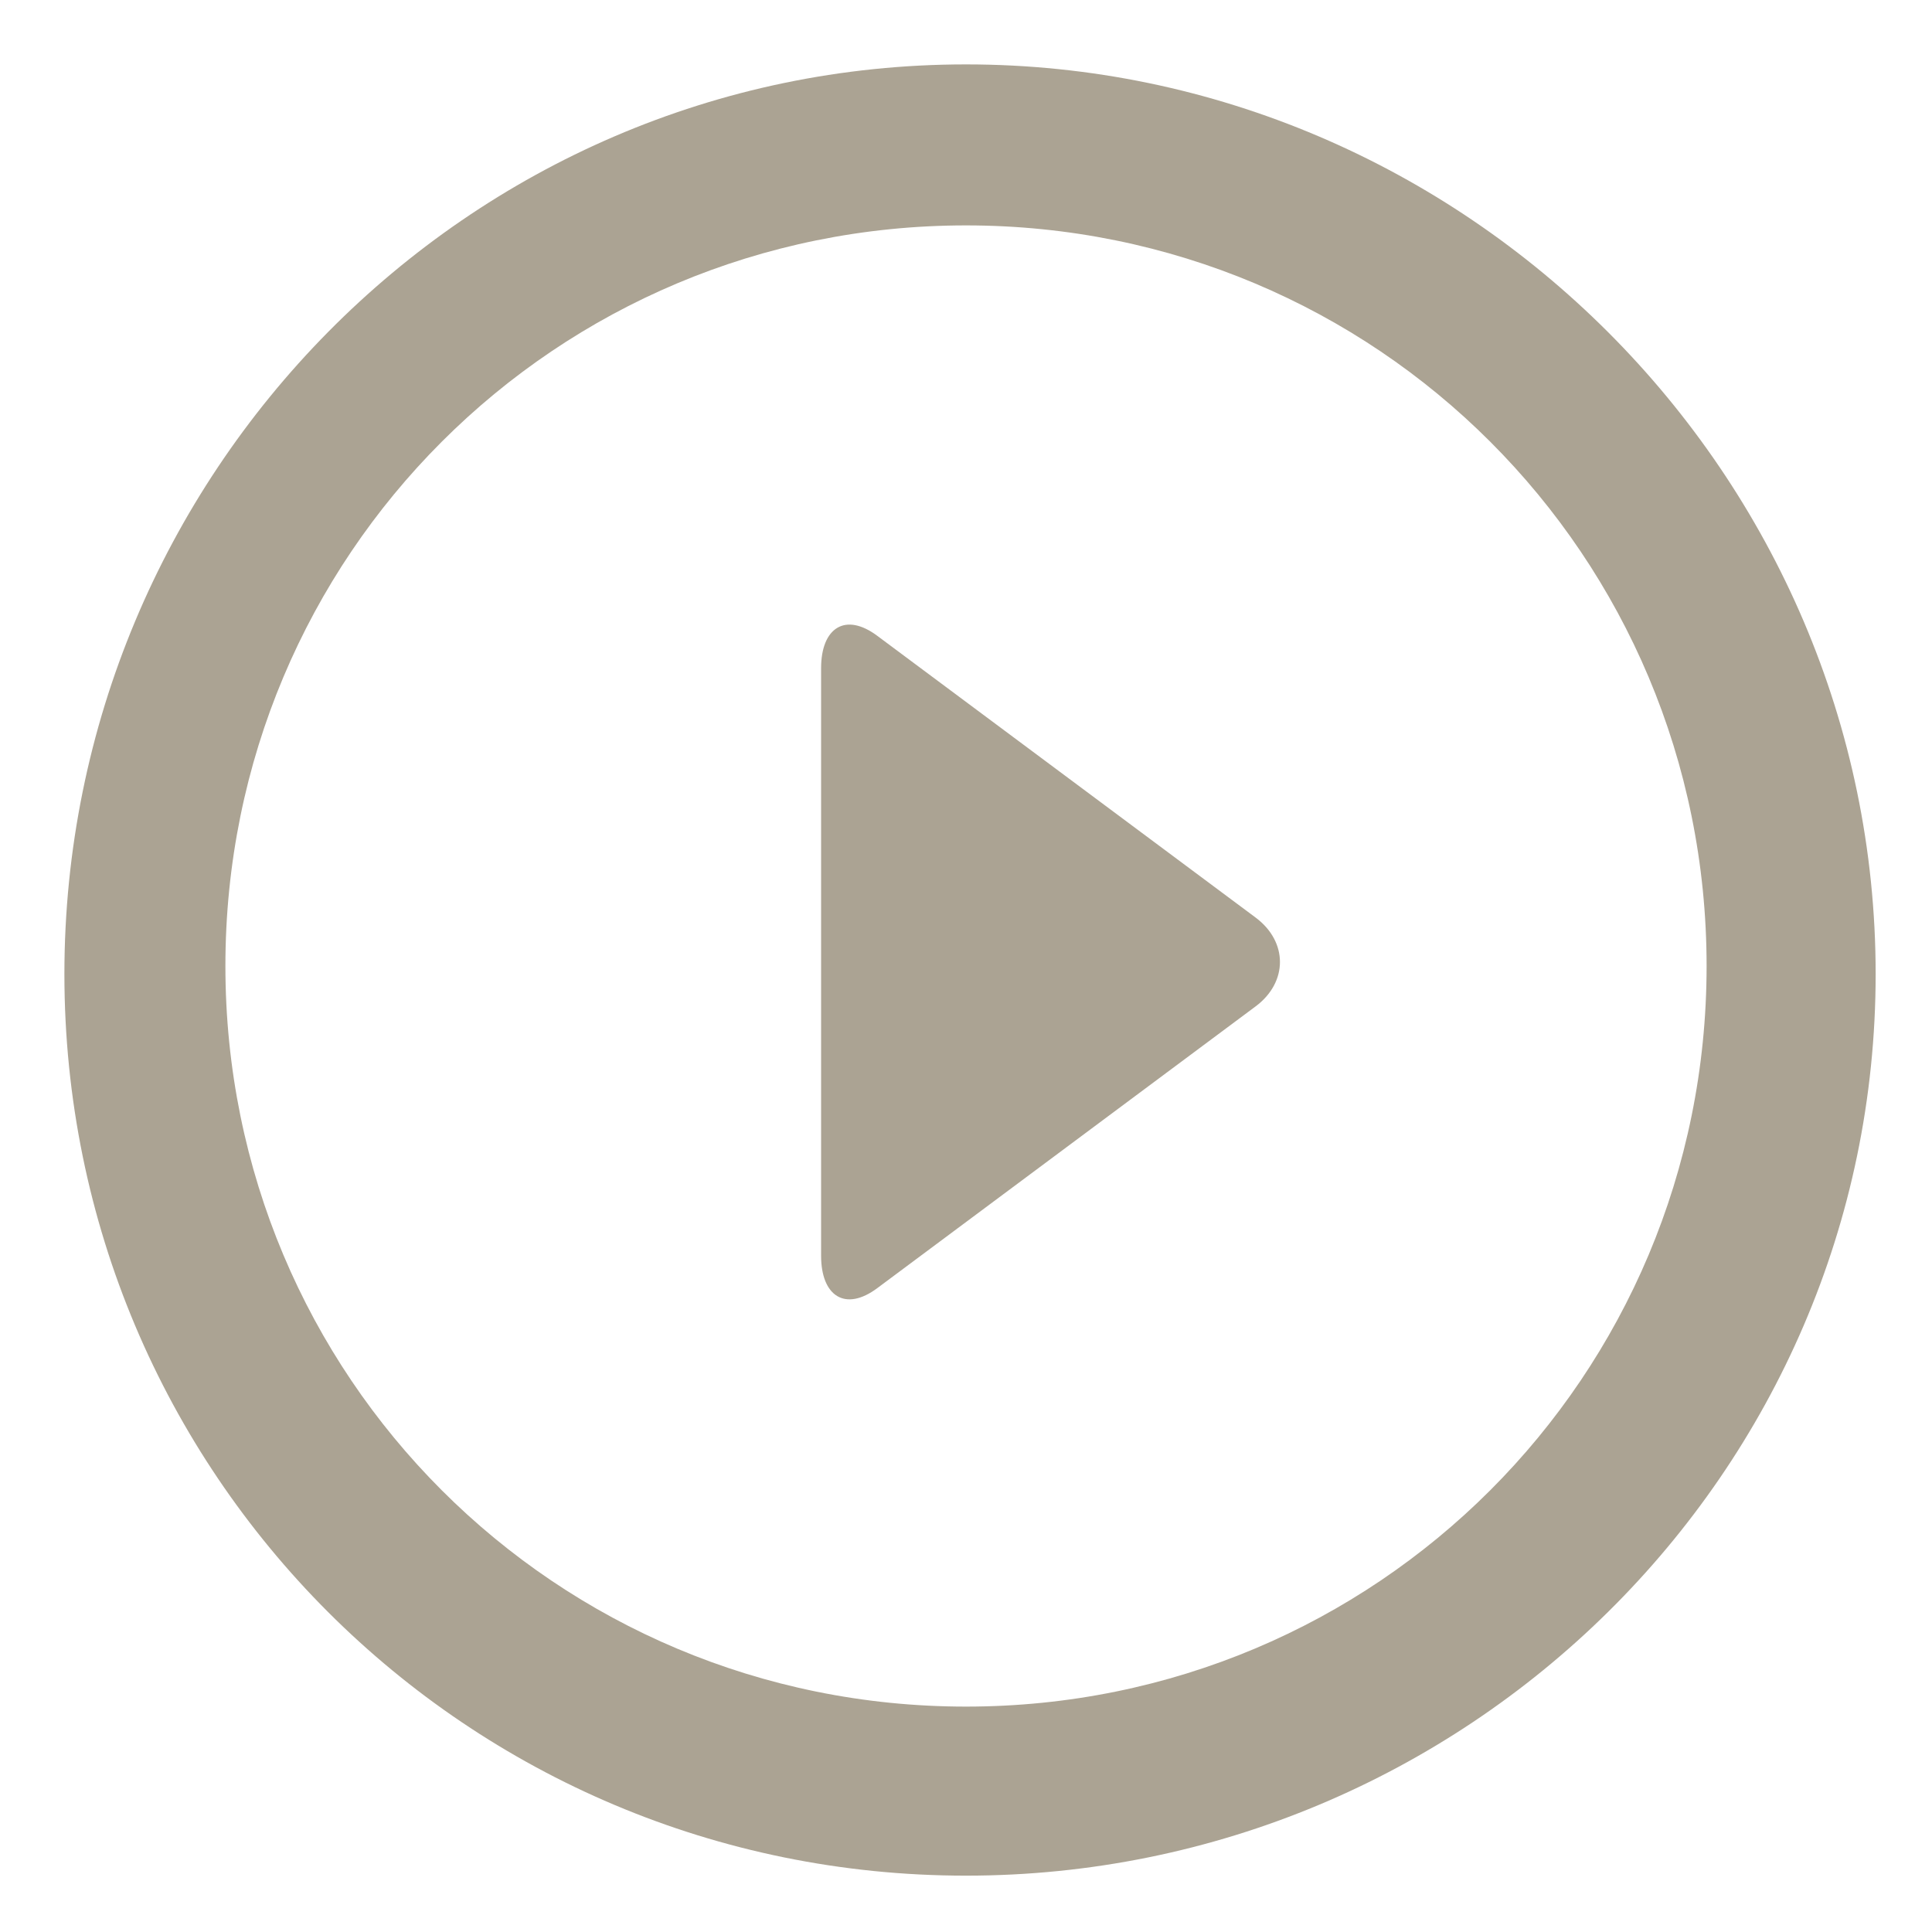
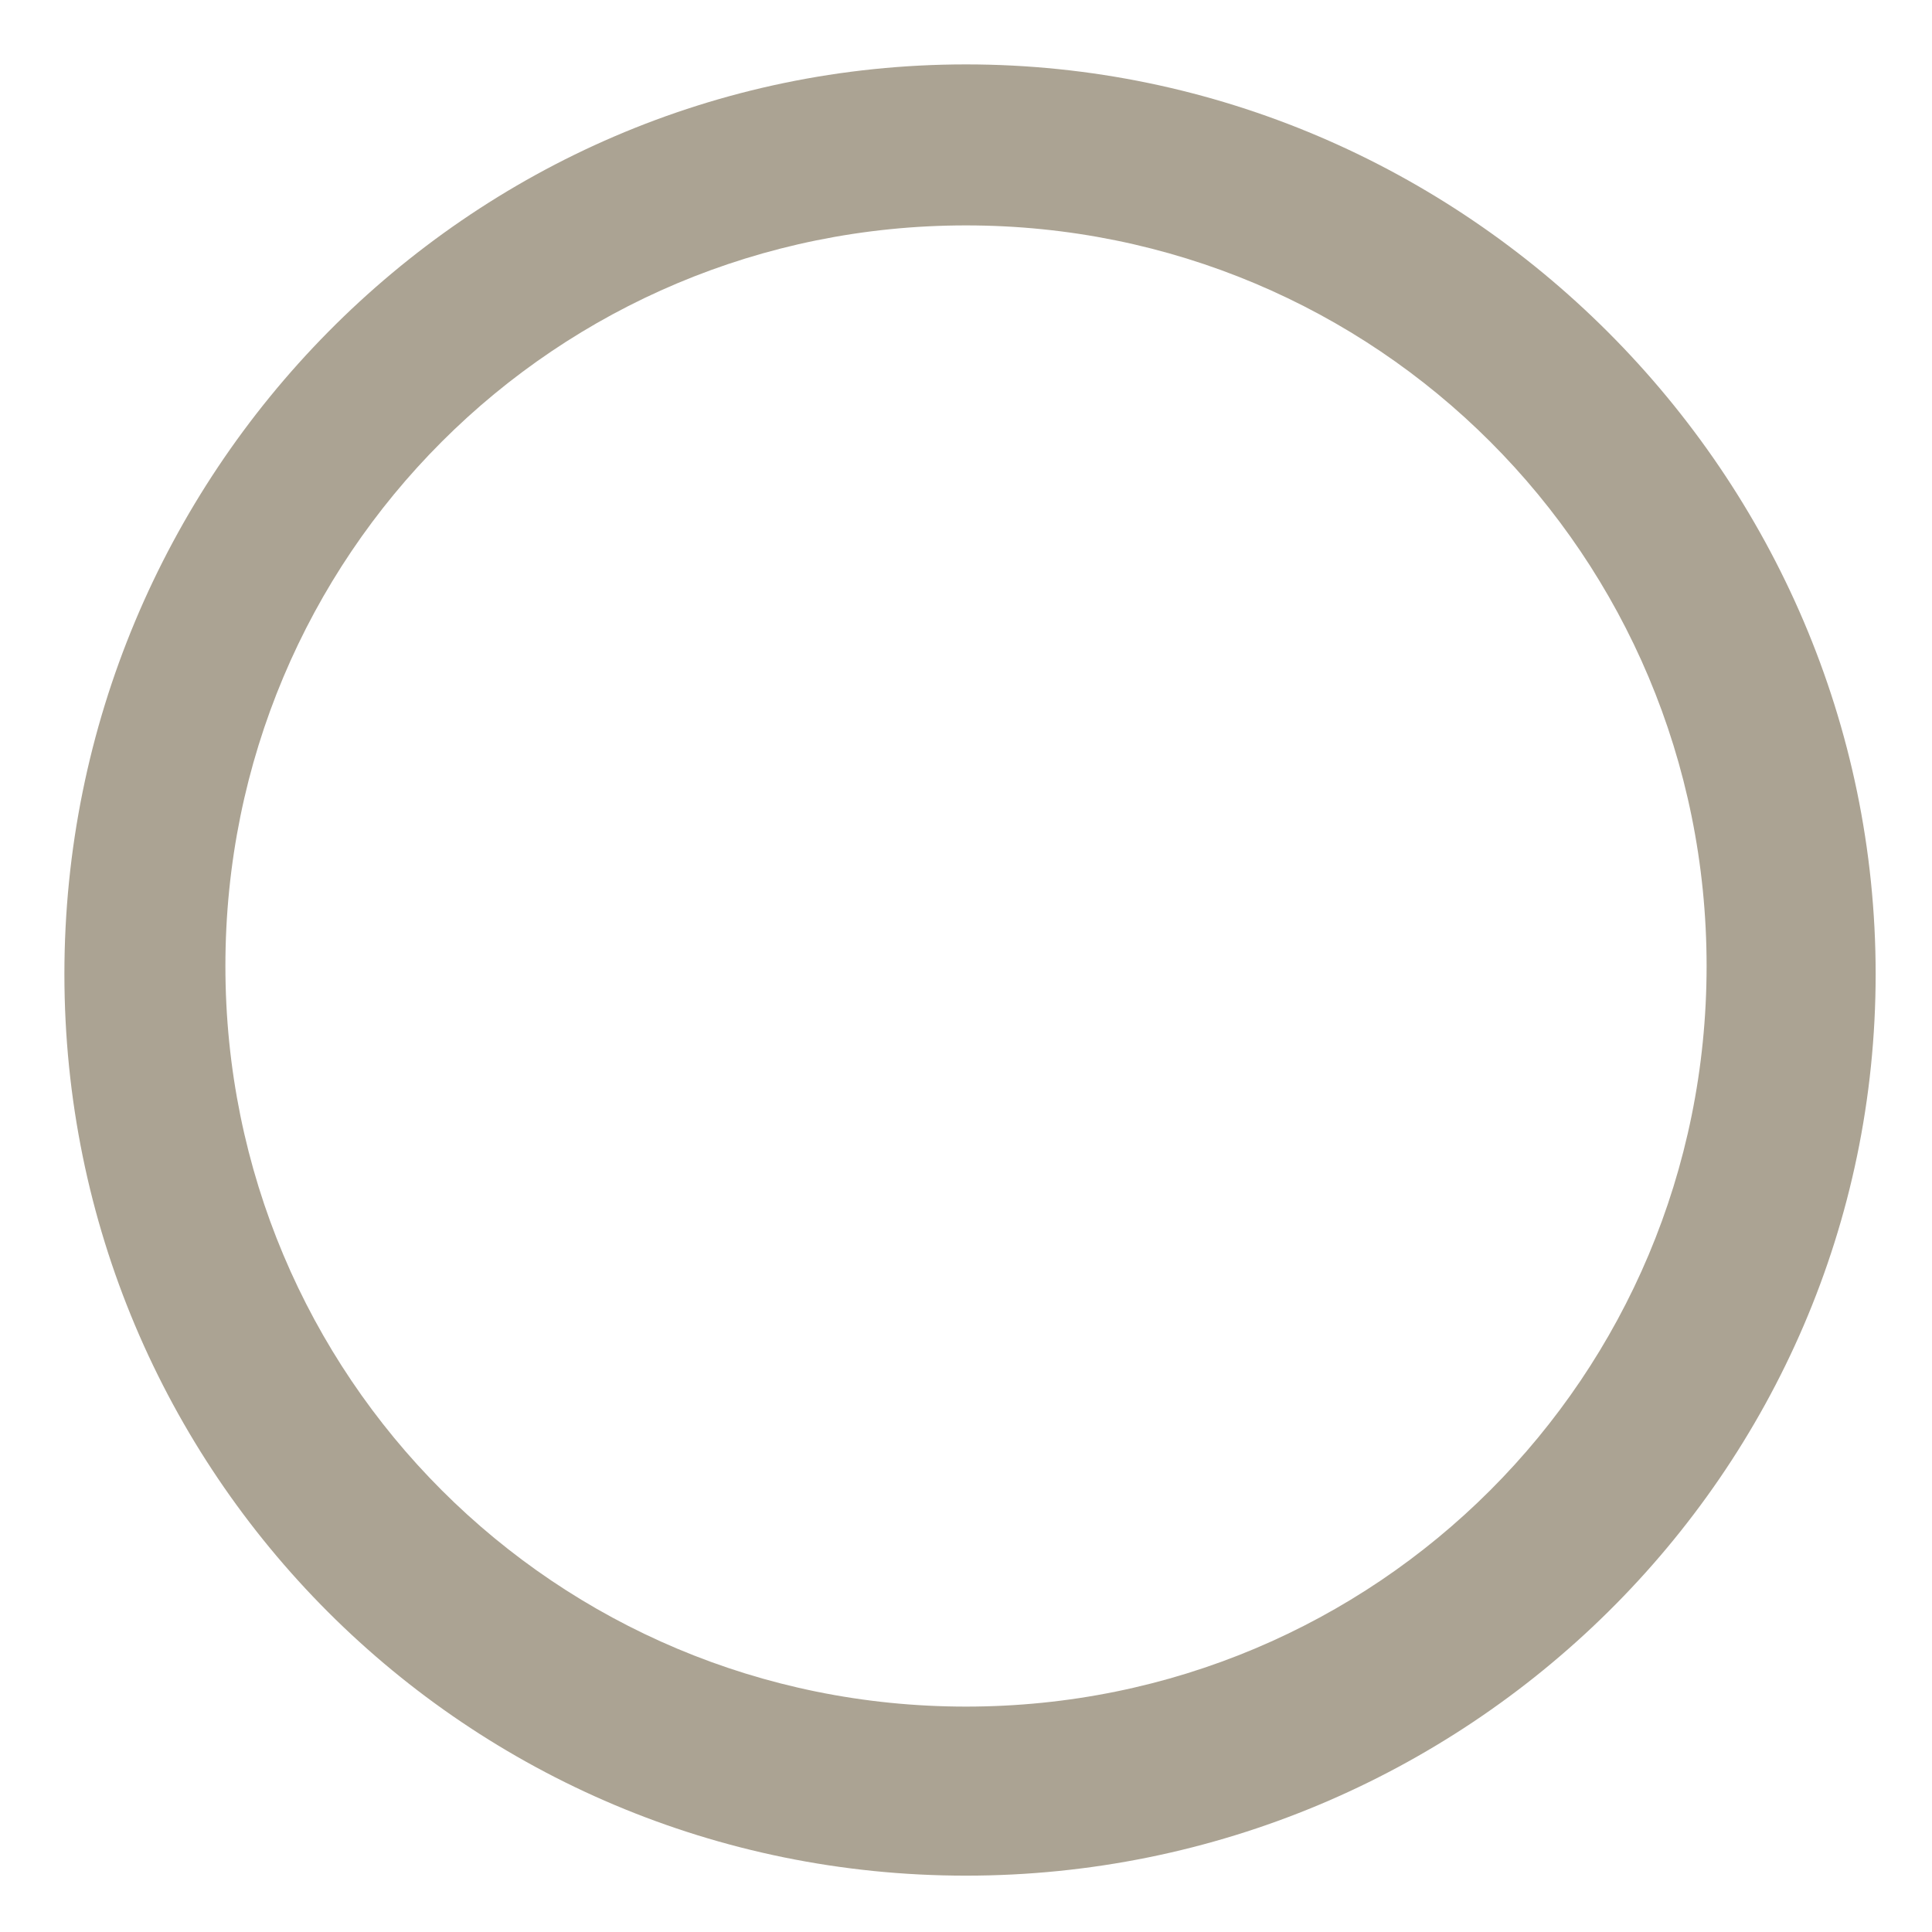
<svg xmlns="http://www.w3.org/2000/svg" version="1.1" id="Layer_1" x="0px" y="0px" viewBox="0 0 24 24" style="enable-background:new 0 0 24 24;" xml:space="preserve">
  <style type="text/css">
	.st0{fill:#ABA393;}
</style>
-   <path class="st0" d="M15.6,11.4c0.4,0.3,0.4,0.8,0,1.1L10.9,16c-0.4,0.3-0.7,0.1-0.7-0.4V8.3c0-0.5,0.3-0.7,0.7-0.4L15.6,11.4z" />
  <g>
    <path class="st0" d="M12,23.3c-6.2,0-11.2-5-11.2-11.2c0-6.2,5-11.3,11.2-11.3c6.2,0,11.3,5.1,11.3,11.3   C23.3,18.3,18.2,23.3,12,23.3z M12,2.8c-5.1,0-9.2,4.1-9.2,9.2s4.1,9.2,9.2,9.2c5.1,0,9.2-4.1,9.2-9.2S17.1,2.8,12,2.8z" />
  </g>
</svg>